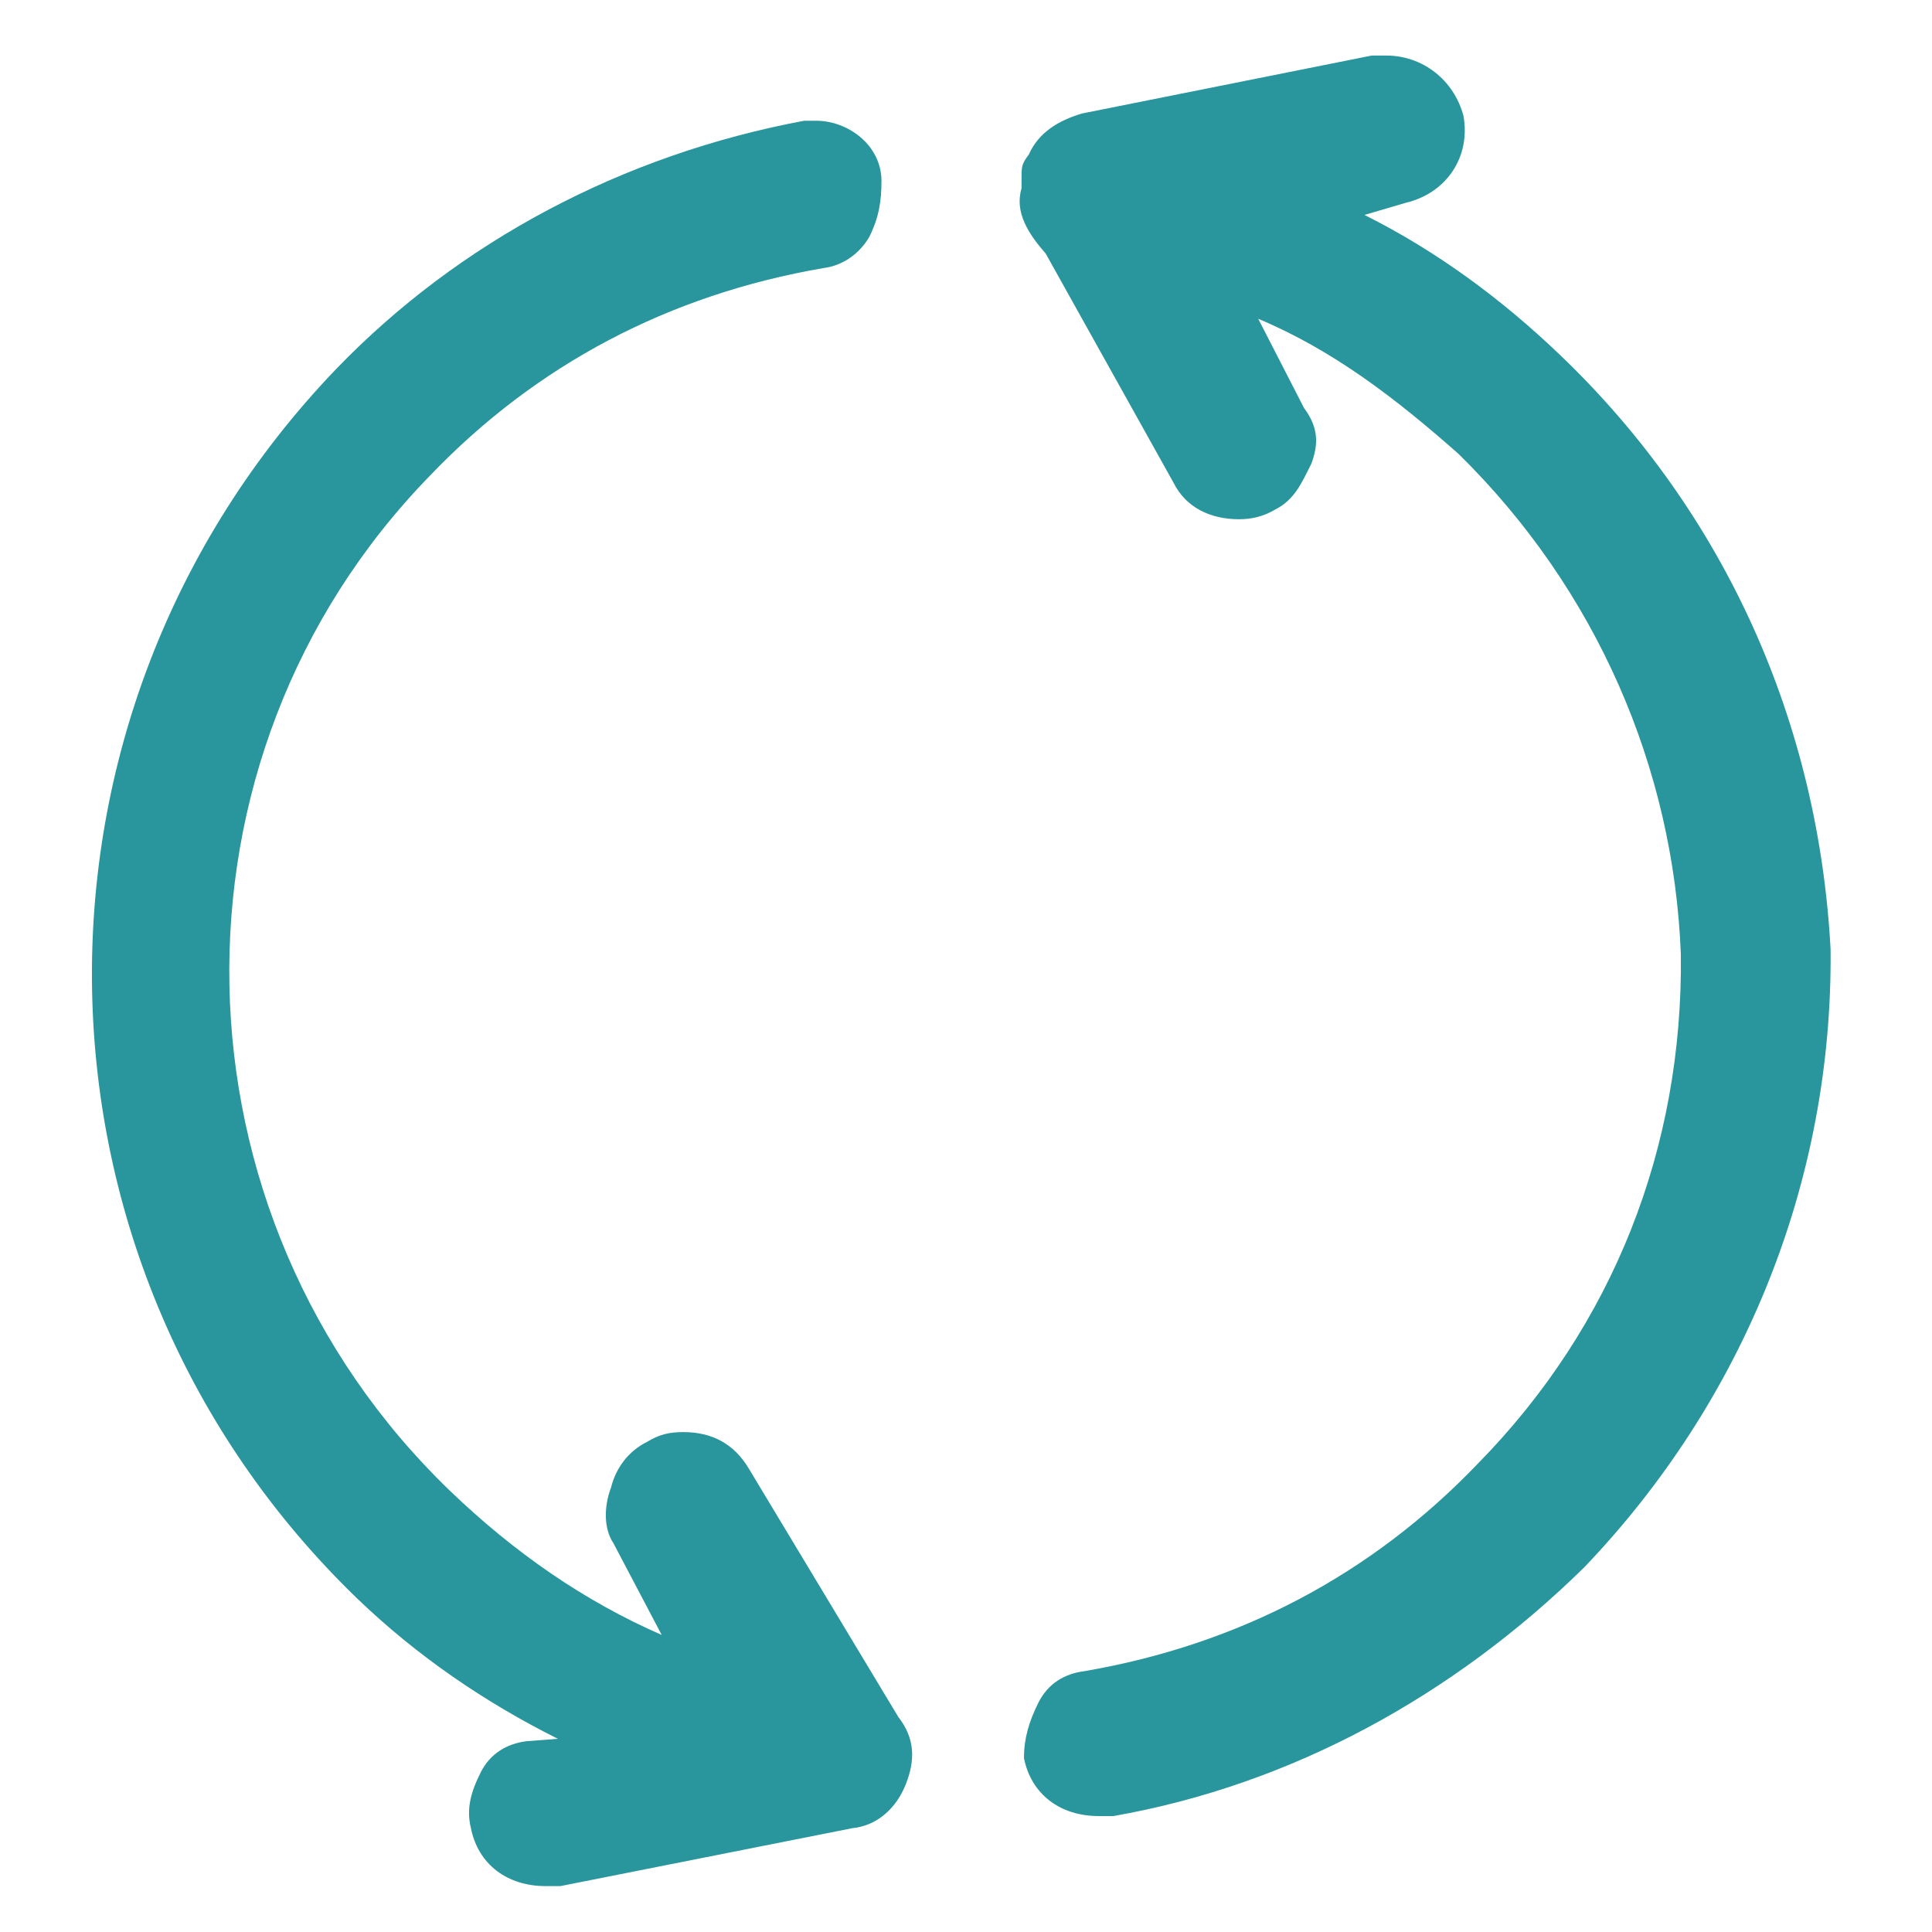
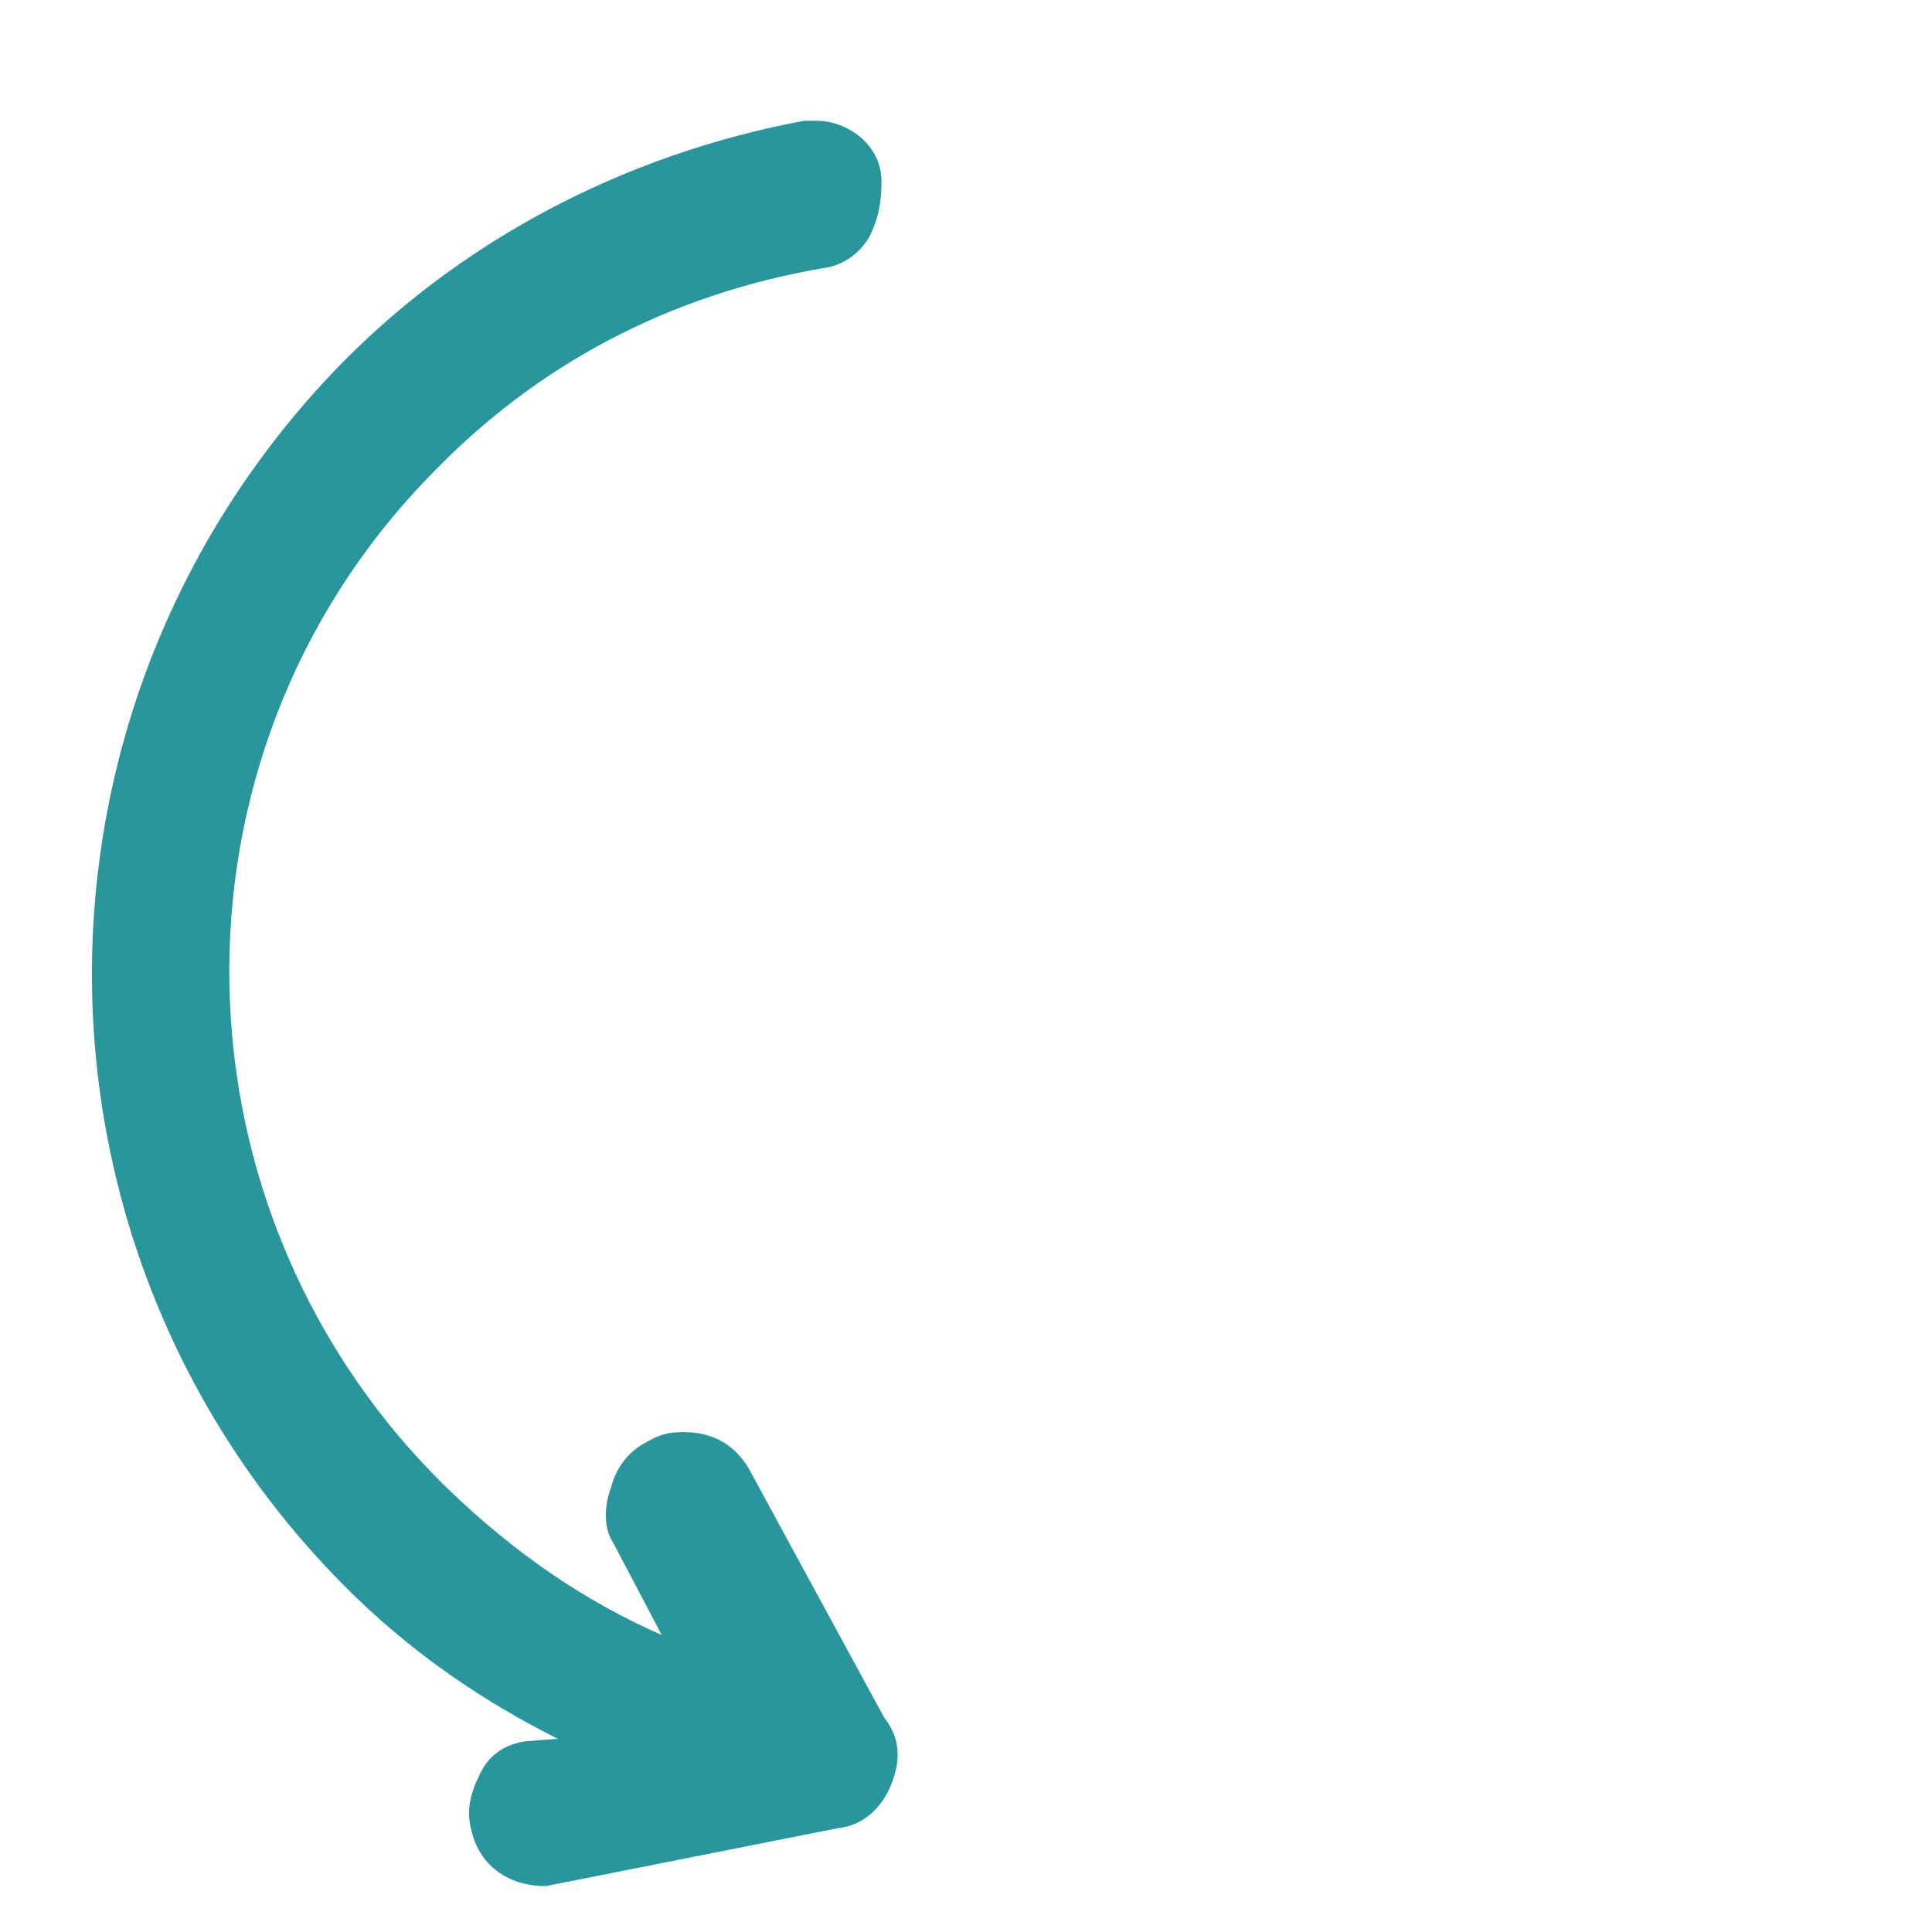
<svg xmlns="http://www.w3.org/2000/svg" version="1.1" id="Layer_1" x="0px" y="0px" viewBox="0 0 80 80" style="enable-background:new 0 0 80 80;" xml:space="preserve">
  <style type="text/css">
	.st0{fill:#28969C;}
</style>
  <g>
-     <path class="st0" d="M31,60.8c-0.6-1-1.5-1.5-2.7-1.5c-0.6,0-1,0.1-1.5,0.4c-0.8,0.4-1.3,1.1-1.5,1.9c-0.3,0.8-0.3,1.7,0.1,2.3   l2,3.8c-3.2-1.4-6.1-3.4-8.8-6c-11.8-11.4-12.2-30.3-0.8-42c4.4-4.6,9.9-7.5,16.3-8.6c0.8-0.1,1.5-0.6,1.9-1.3   c0.4-0.8,0.5-1.5,0.5-2.3C36.5,6,35.1,5,33.8,5c-0.1,0-0.4,0-0.5,0C25.8,6.4,19,10,13.9,15.3C0.1,29.7,0.5,52.4,14.8,66.2   c2.5,2.4,5.3,4.3,8.3,5.8l-1.3,0.1c-0.8,0.1-1.5,0.5-1.9,1.3s-0.6,1.5-0.4,2.3c0.3,1.5,1.5,2.4,3.1,2.4c0.1,0,0.4,0,0.6,0l12.1-2.4   c1-0.1,1.8-0.8,2.2-1.8c0.4-1,0.4-1.9-0.3-2.8L31,60.8z" />
-     <path class="st0" d="M64.6,14.7c-2.4-2.3-5.1-4.3-8.1-5.8l1.7-0.5c1.7-0.4,2.7-1.9,2.4-3.6c-0.4-1.5-1.7-2.5-3.2-2.5   c-0.3,0-0.4,0-0.6,0l-12,2.4c-1,0.3-1.8,0.8-2.2,1.7c-0.3,0.4-0.3,0.5-0.3,1l0,0c0,0,0,0.3,0,0.4c-0.3,1,0.3,1.9,1,2.7l5.3,9.5   c0.5,1,1.5,1.5,2.7,1.5c0.5,0,1-0.1,1.5-0.4c0.8-0.4,1.1-1.1,1.5-1.9c0.3-0.8,0.3-1.5-0.3-2.3l-1.9-3.7c3.1,1.3,5.7,3.3,8.3,5.6   c5.7,5.6,8.9,13,9.2,20.7c0.1,8-2.8,15.4-8.4,21.1c-4.4,4.6-9.9,7.5-16.3,8.6c-0.8,0.1-1.5,0.5-1.9,1.3s-0.6,1.5-0.6,2.3   c0.3,1.5,1.5,2.4,3.1,2.4c0.3,0,0.4,0,0.6,0c7.4-1.3,14.1-5,19.5-10.3c6.6-6.9,10.3-16,10.2-25.6C75.3,30,71.5,21.3,64.6,14.7z" />
+     <path class="st0" d="M31,60.8c-0.6-1-1.5-1.5-2.7-1.5c-0.6,0-1,0.1-1.5,0.4c-0.8,0.4-1.3,1.1-1.5,1.9c-0.3,0.8-0.3,1.7,0.1,2.3   l2,3.8c-3.2-1.4-6.1-3.4-8.8-6c-11.8-11.4-12.2-30.3-0.8-42c4.4-4.6,9.9-7.5,16.3-8.6c0.8-0.1,1.5-0.6,1.9-1.3   c0.4-0.8,0.5-1.5,0.5-2.3C36.5,6,35.1,5,33.8,5c-0.1,0-0.4,0-0.5,0C25.8,6.4,19,10,13.9,15.3C0.1,29.7,0.5,52.4,14.8,66.2   c2.5,2.4,5.3,4.3,8.3,5.8l-1.3,0.1c-0.8,0.1-1.5,0.5-1.9,1.3s-0.6,1.5-0.4,2.3c0.3,1.5,1.5,2.4,3.1,2.4l12.1-2.4   c1-0.1,1.8-0.8,2.2-1.8c0.4-1,0.4-1.9-0.3-2.8L31,60.8z" />
  </g>
</svg>